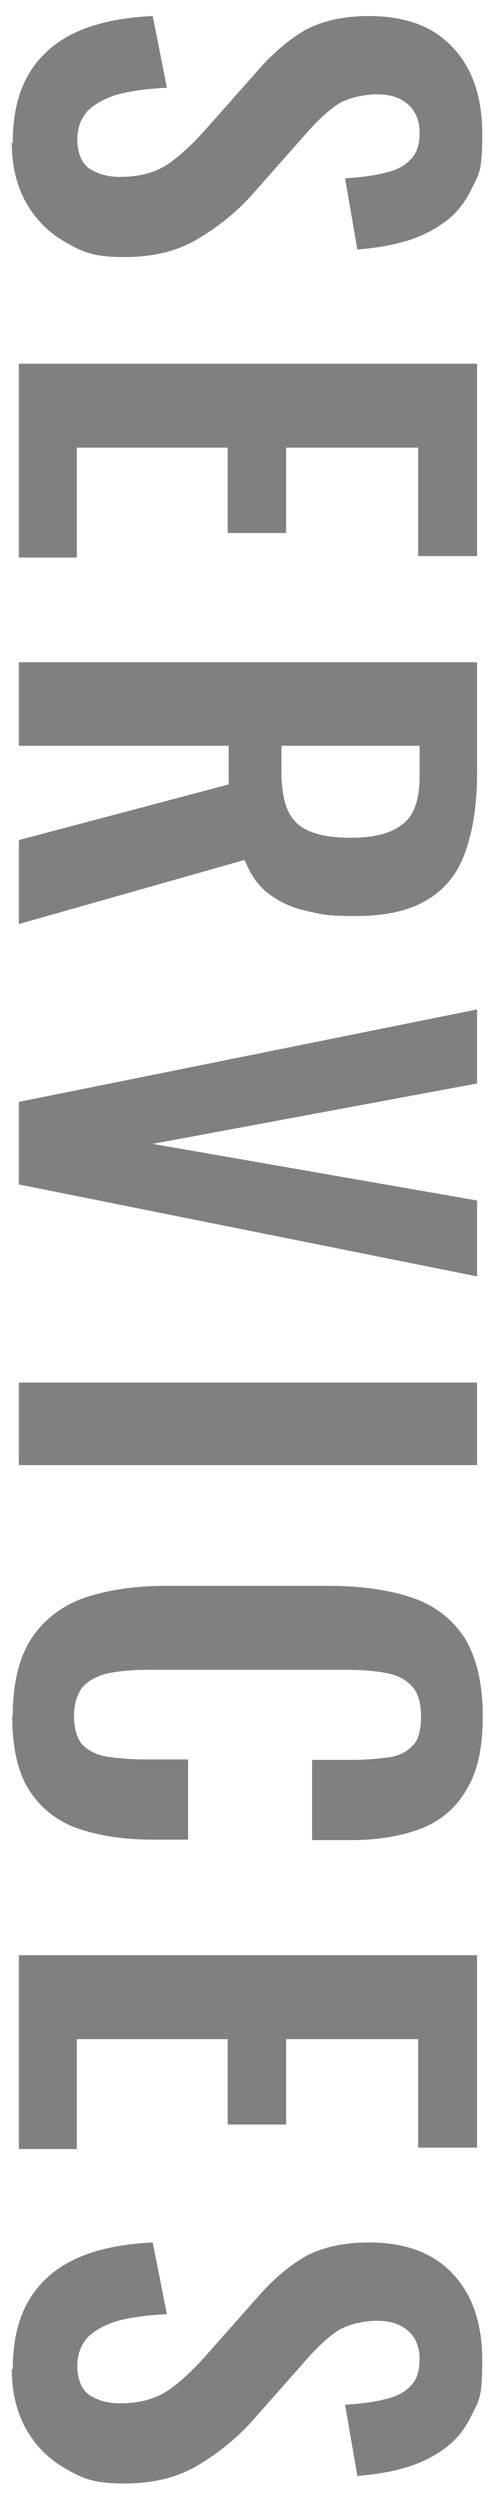
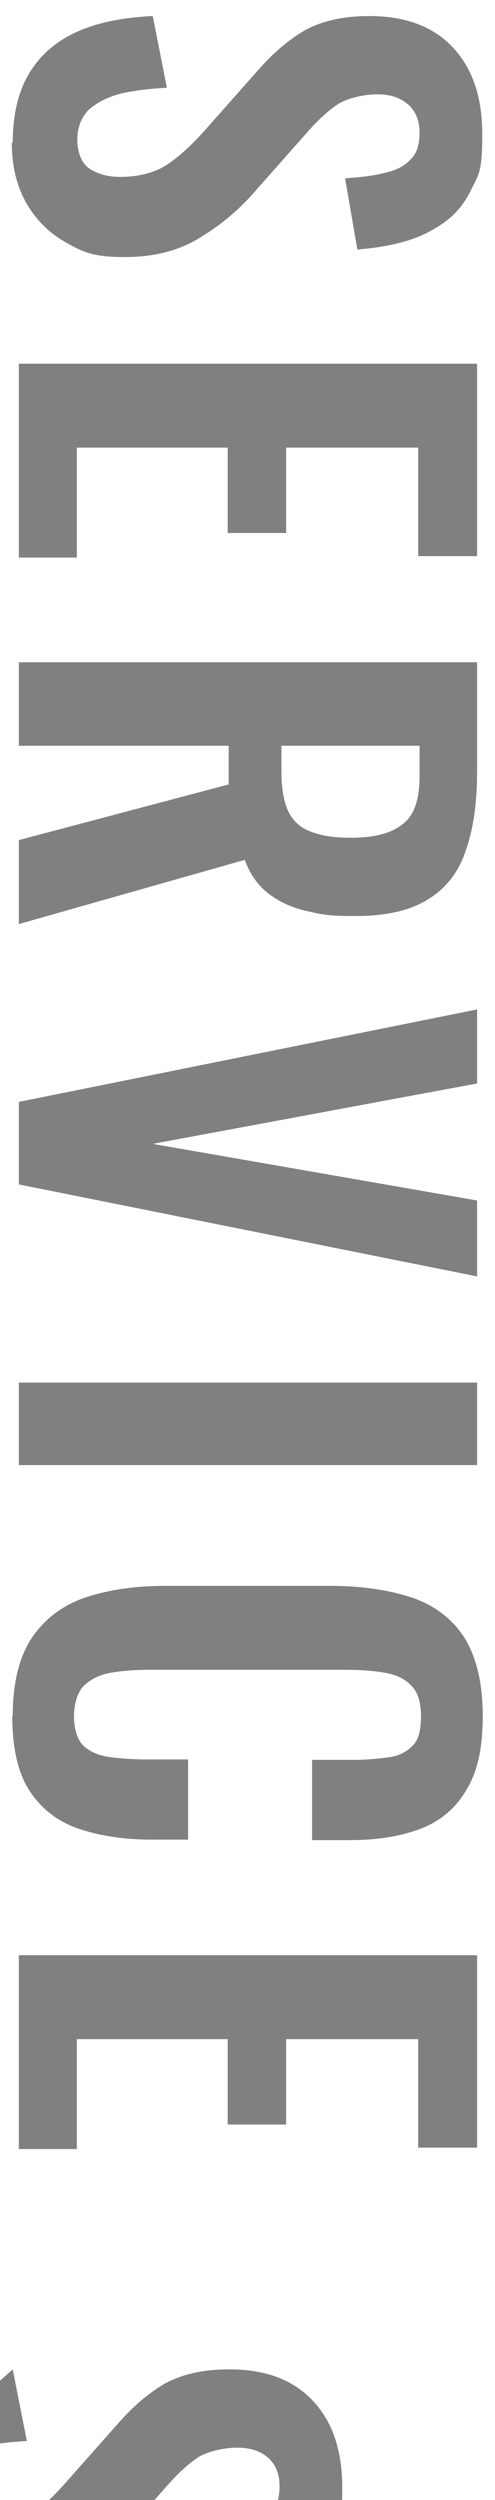
<svg xmlns="http://www.w3.org/2000/svg" version="1.1" viewBox="0 0 105 530">
  <defs>
    <style>
      .cls-1 {
        fill: gray;
      }
    </style>
  </defs>
  <g>
    <g id="_レイヤー_1" data-name="レイヤー_1">
-       <path class="cls-1" d="M2.7,30.3c0-5.8,1.1-10.7,3.4-14.6,2.3-3.9,5.7-6.9,10.1-8.9,4.4-2,9.8-3.1,16.2-3.4l3,15.2c-3.8.2-7.1.6-10,1.3-2.9.8-5.1,2-6.7,3.5-1.5,1.6-2.3,3.7-2.3,6.2s.8,4.9,2.5,6.1c1.8,1.2,4,1.8,6.6,1.8,4.2,0,7.7-1,10.4-2.9,2.7-1.9,5.4-4.5,8.2-7.7l10.8-12.2c3-3.4,6.2-6.2,9.8-8.3,3.7-2,8.2-3,13.6-3,7.7,0,13.6,2.2,17.8,6.7,4.2,4.5,6.2,10.6,6.2,18.4s-.7,8.4-2.2,11.4c-1.4,3-3.3,5.4-5.8,7.2-2.5,1.8-5.3,3.2-8.5,4.1-3.1.9-6.4,1.4-10,1.7l-2.6-15.1c3-.2,5.8-.5,8.2-1.1,2.4-.5,4.3-1.4,5.6-2.8,1.4-1.3,2-3.2,2-5.8s-.9-4.7-2.6-6.1c-1.7-1.4-3.8-2-6.4-2s-6,.7-8.2,2c-2.1,1.4-4.2,3.3-6.5,5.9l-10.7,12.1c-3.4,4-7.3,7.4-11.9,10.2-4.5,2.9-9.9,4.3-16.3,4.3s-8.8-1-12.4-3.1c-3.6-2-6.4-4.8-8.5-8.5-2-3.6-3-7.8-3-12.7ZM4,77.1h97.2v40.8h-12.5v-23h-28v18.1h-12.4v-18.1H16.3v23.3H4v-41ZM4,140.4h97.2v23.3c0,6.6-.8,12.1-2.4,16.6-1.5,4.6-4.2,8-7.9,10.3-3.8,2.4-8.9,3.6-15.4,3.6s-7.4-.4-10.6-1.1c-3.1-.7-5.8-2-8-3.7-2.2-1.7-3.8-4-5-7.1l-47.9,13.6v-17.8l44.5-11.8v-8.2H4v-17.8ZM59.7,158.2v5.5c0,3.4.5,6.2,1.4,8.2,1,2.1,2.6,3.6,4.8,4.4,2.2.9,5.1,1.3,8.5,1.3,4.9,0,8.5-.9,10.9-2.8,2.5-1.8,3.7-5.2,3.7-10.2v-6.5h-29.4ZM4,233.6l97.2-19.6v15.7l-68.8,12.8,68.8,12v16.1L4,251.1v-17.5ZM4,293.1h97.2v17.5H4v-17.5ZM2.7,363.8c0-7.1,1.4-12.7,4.2-16.8,2.8-4,6.6-6.8,11.4-8.4,4.9-1.6,10.5-2.4,16.8-2.4h34.7c6.6,0,12.4.8,17.3,2.4s8.6,4.4,11.3,8.4c2.6,4.1,4,9.7,4,16.8s-1.2,12-3.5,15.7c-2.2,3.8-5.5,6.6-9.7,8.2-4.2,1.6-9.2,2.4-14.8,2.4h-8.2v-17h8.4c2.7,0,5.2-.2,7.4-.5,2.2-.2,4-1,5.3-2.3,1.4-1.2,2-3.3,2-6.4s-.7-5.3-2.2-6.7c-1.4-1.4-3.2-2.2-5.6-2.6-2.3-.4-5-.6-7.9-.6H31.4c-3.5,0-6.4.3-8.8.8-2.2.6-4,1.6-5.2,3-1.1,1.5-1.7,3.6-1.7,6.1s.7,5,2,6.2c1.4,1.3,3.3,2.1,5.6,2.4,2.3.3,4.9.5,7.8.5h8.8v17h-7.8c-5.8,0-10.9-.8-15.4-2.3-4.4-1.5-7.9-4.2-10.4-8-2.5-3.8-3.7-9.1-3.7-16ZM4,414.5h97.2v40.8h-12.5v-23h-28v18.1h-12.4v-18.1H16.3v23.3H4v-41ZM2.7,502.3c0-5.8,1.1-10.7,3.4-14.6,2.3-3.9,5.7-6.9,10.1-8.9,4.4-2,9.8-3.1,16.2-3.4l3,15.2c-3.8.2-7.1.6-10,1.3-2.9.8-5.1,2-6.7,3.5-1.5,1.6-2.3,3.7-2.3,6.2s.8,4.9,2.5,6.1c1.8,1.2,4,1.8,6.6,1.8,4.2,0,7.7-1,10.4-2.9,2.7-1.9,5.4-4.5,8.2-7.7l10.8-12.2c3-3.4,6.2-6.2,9.8-8.3,3.7-2,8.2-3,13.6-3,7.7,0,13.6,2.2,17.8,6.7,4.2,4.5,6.2,10.6,6.2,18.4s-.7,8.4-2.2,11.4c-1.4,3-3.3,5.4-5.8,7.2-2.5,1.8-5.3,3.2-8.5,4.1-3.1.9-6.4,1.4-10,1.7l-2.6-15.1c3-.2,5.8-.5,8.2-1.1,2.4-.5,4.3-1.4,5.6-2.8,1.4-1.3,2-3.2,2-5.8s-.9-4.7-2.6-6.1c-1.7-1.4-3.8-2-6.4-2s-6,.7-8.2,2c-2.1,1.4-4.2,3.3-6.5,5.9l-10.7,12.1c-3.4,4-7.3,7.4-11.9,10.2-4.5,2.9-9.9,4.3-16.3,4.3s-8.8-1-12.4-3.1c-3.6-2-6.4-4.8-8.5-8.5-2-3.6-3-7.8-3-12.7Z" />
+       <path class="cls-1" d="M2.7,30.3c0-5.8,1.1-10.7,3.4-14.6,2.3-3.9,5.7-6.9,10.1-8.9,4.4-2,9.8-3.1,16.2-3.4l3,15.2c-3.8.2-7.1.6-10,1.3-2.9.8-5.1,2-6.7,3.5-1.5,1.6-2.3,3.7-2.3,6.2s.8,4.9,2.5,6.1c1.8,1.2,4,1.8,6.6,1.8,4.2,0,7.7-1,10.4-2.9,2.7-1.9,5.4-4.5,8.2-7.7l10.8-12.2c3-3.4,6.2-6.2,9.8-8.3,3.7-2,8.2-3,13.6-3,7.7,0,13.6,2.2,17.8,6.7,4.2,4.5,6.2,10.6,6.2,18.4s-.7,8.4-2.2,11.4c-1.4,3-3.3,5.4-5.8,7.2-2.5,1.8-5.3,3.2-8.5,4.1-3.1.9-6.4,1.4-10,1.7l-2.6-15.1c3-.2,5.8-.5,8.2-1.1,2.4-.5,4.3-1.4,5.6-2.8,1.4-1.3,2-3.2,2-5.8s-.9-4.7-2.6-6.1c-1.7-1.4-3.8-2-6.4-2s-6,.7-8.2,2c-2.1,1.4-4.2,3.3-6.5,5.9l-10.7,12.1c-3.4,4-7.3,7.4-11.9,10.2-4.5,2.9-9.9,4.3-16.3,4.3s-8.8-1-12.4-3.1c-3.6-2-6.4-4.8-8.5-8.5-2-3.6-3-7.8-3-12.7ZM4,77.1h97.2v40.8h-12.5v-23h-28v18.1h-12.4v-18.1H16.3v23.3H4v-41ZM4,140.4h97.2v23.3c0,6.6-.8,12.1-2.4,16.6-1.5,4.6-4.2,8-7.9,10.3-3.8,2.4-8.9,3.6-15.4,3.6s-7.4-.4-10.6-1.1c-3.1-.7-5.8-2-8-3.7-2.2-1.7-3.8-4-5-7.1l-47.9,13.6v-17.8l44.5-11.8v-8.2H4v-17.8ZM59.7,158.2v5.5c0,3.4.5,6.2,1.4,8.2,1,2.1,2.6,3.6,4.8,4.4,2.2.9,5.1,1.3,8.5,1.3,4.9,0,8.5-.9,10.9-2.8,2.5-1.8,3.7-5.2,3.7-10.2v-6.5h-29.4ZM4,233.6l97.2-19.6v15.7l-68.8,12.8,68.8,12v16.1L4,251.1v-17.5ZM4,293.1h97.2v17.5H4v-17.5ZM2.7,363.8c0-7.1,1.4-12.7,4.2-16.8,2.8-4,6.6-6.8,11.4-8.4,4.9-1.6,10.5-2.4,16.8-2.4h34.7c6.6,0,12.4.8,17.3,2.4s8.6,4.4,11.3,8.4c2.6,4.1,4,9.7,4,16.8s-1.2,12-3.5,15.7c-2.2,3.8-5.5,6.6-9.7,8.2-4.2,1.6-9.2,2.4-14.8,2.4h-8.2v-17h8.4c2.7,0,5.2-.2,7.4-.5,2.2-.2,4-1,5.3-2.3,1.4-1.2,2-3.3,2-6.4s-.7-5.3-2.2-6.7c-1.4-1.4-3.2-2.2-5.6-2.6-2.3-.4-5-.6-7.9-.6H31.4c-3.5,0-6.4.3-8.8.8-2.2.6-4,1.6-5.2,3-1.1,1.5-1.7,3.6-1.7,6.1s.7,5,2,6.2c1.4,1.3,3.3,2.1,5.6,2.4,2.3.3,4.9.5,7.8.5h8.8v17h-7.8c-5.8,0-10.9-.8-15.4-2.3-4.4-1.5-7.9-4.2-10.4-8-2.5-3.8-3.7-9.1-3.7-16ZM4,414.5h97.2v40.8h-12.5v-23h-28v18.1h-12.4v-18.1H16.3v23.3H4v-41ZM2.7,502.3l3,15.2c-3.8.2-7.1.6-10,1.3-2.9.8-5.1,2-6.7,3.5-1.5,1.6-2.3,3.7-2.3,6.2s.8,4.9,2.5,6.1c1.8,1.2,4,1.8,6.6,1.8,4.2,0,7.7-1,10.4-2.9,2.7-1.9,5.4-4.5,8.2-7.7l10.8-12.2c3-3.4,6.2-6.2,9.8-8.3,3.7-2,8.2-3,13.6-3,7.7,0,13.6,2.2,17.8,6.7,4.2,4.5,6.2,10.6,6.2,18.4s-.7,8.4-2.2,11.4c-1.4,3-3.3,5.4-5.8,7.2-2.5,1.8-5.3,3.2-8.5,4.1-3.1.9-6.4,1.4-10,1.7l-2.6-15.1c3-.2,5.8-.5,8.2-1.1,2.4-.5,4.3-1.4,5.6-2.8,1.4-1.3,2-3.2,2-5.8s-.9-4.7-2.6-6.1c-1.7-1.4-3.8-2-6.4-2s-6,.7-8.2,2c-2.1,1.4-4.2,3.3-6.5,5.9l-10.7,12.1c-3.4,4-7.3,7.4-11.9,10.2-4.5,2.9-9.9,4.3-16.3,4.3s-8.8-1-12.4-3.1c-3.6-2-6.4-4.8-8.5-8.5-2-3.6-3-7.8-3-12.7Z" />
    </g>
  </g>
</svg>